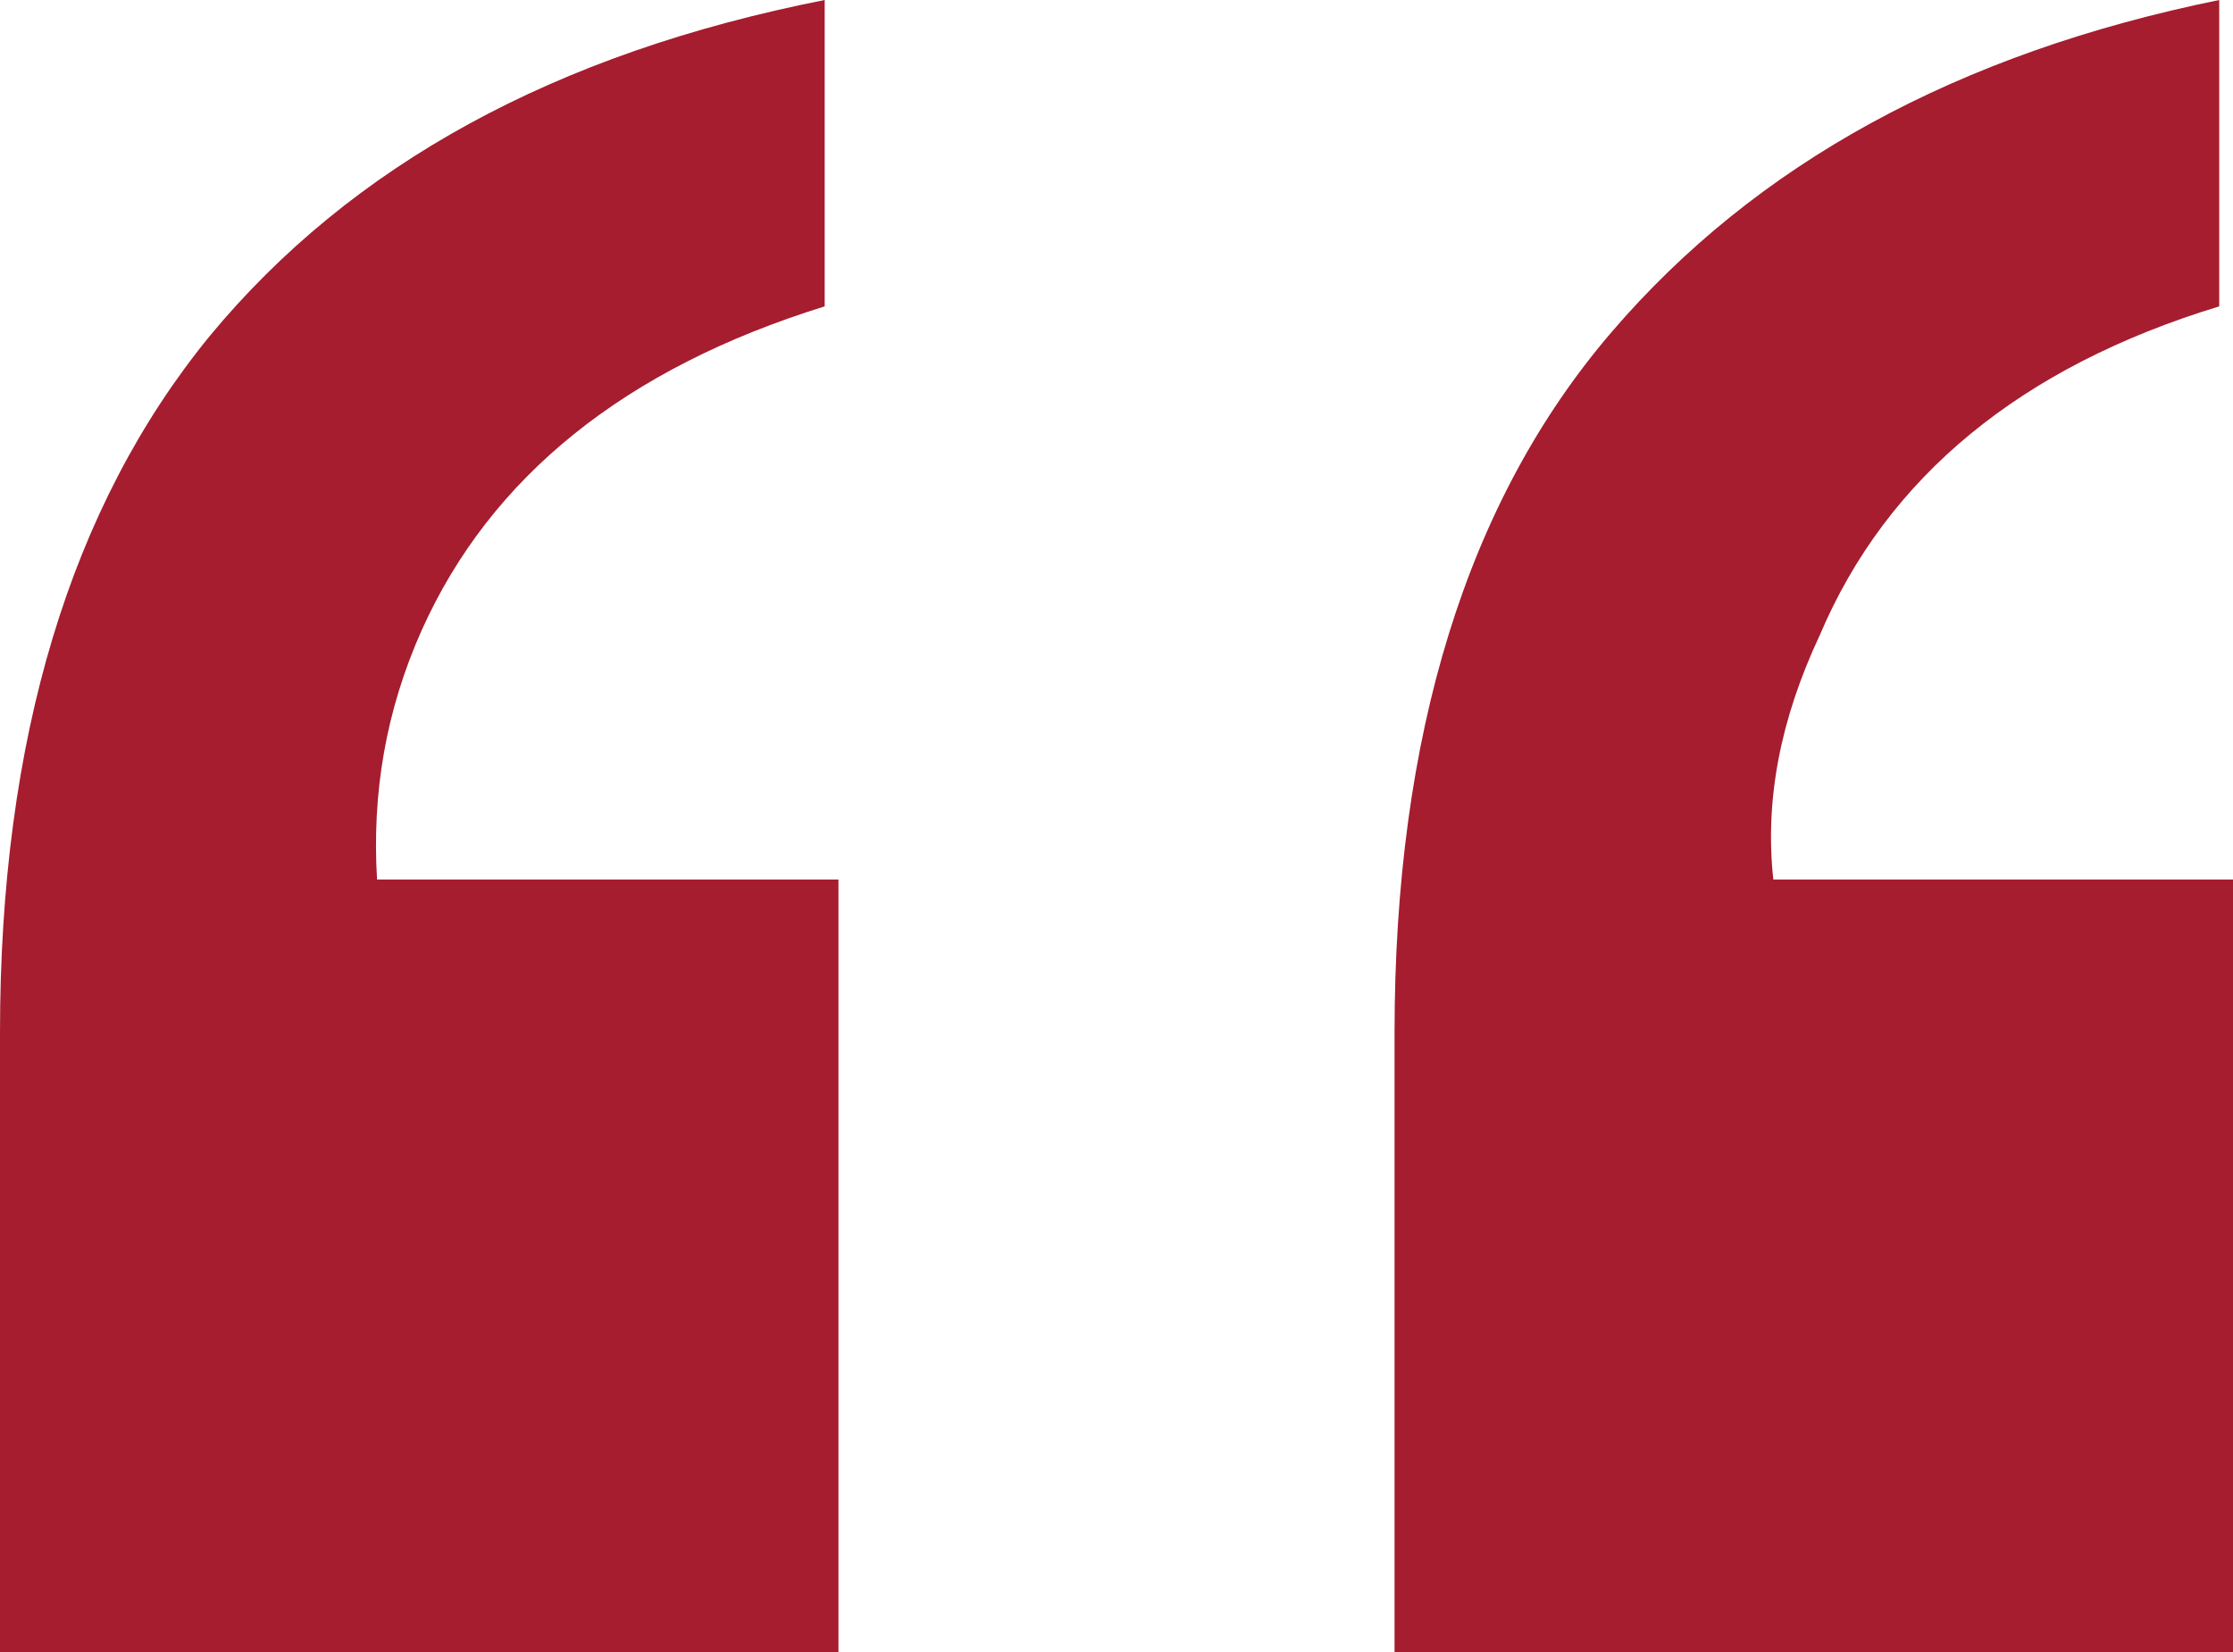
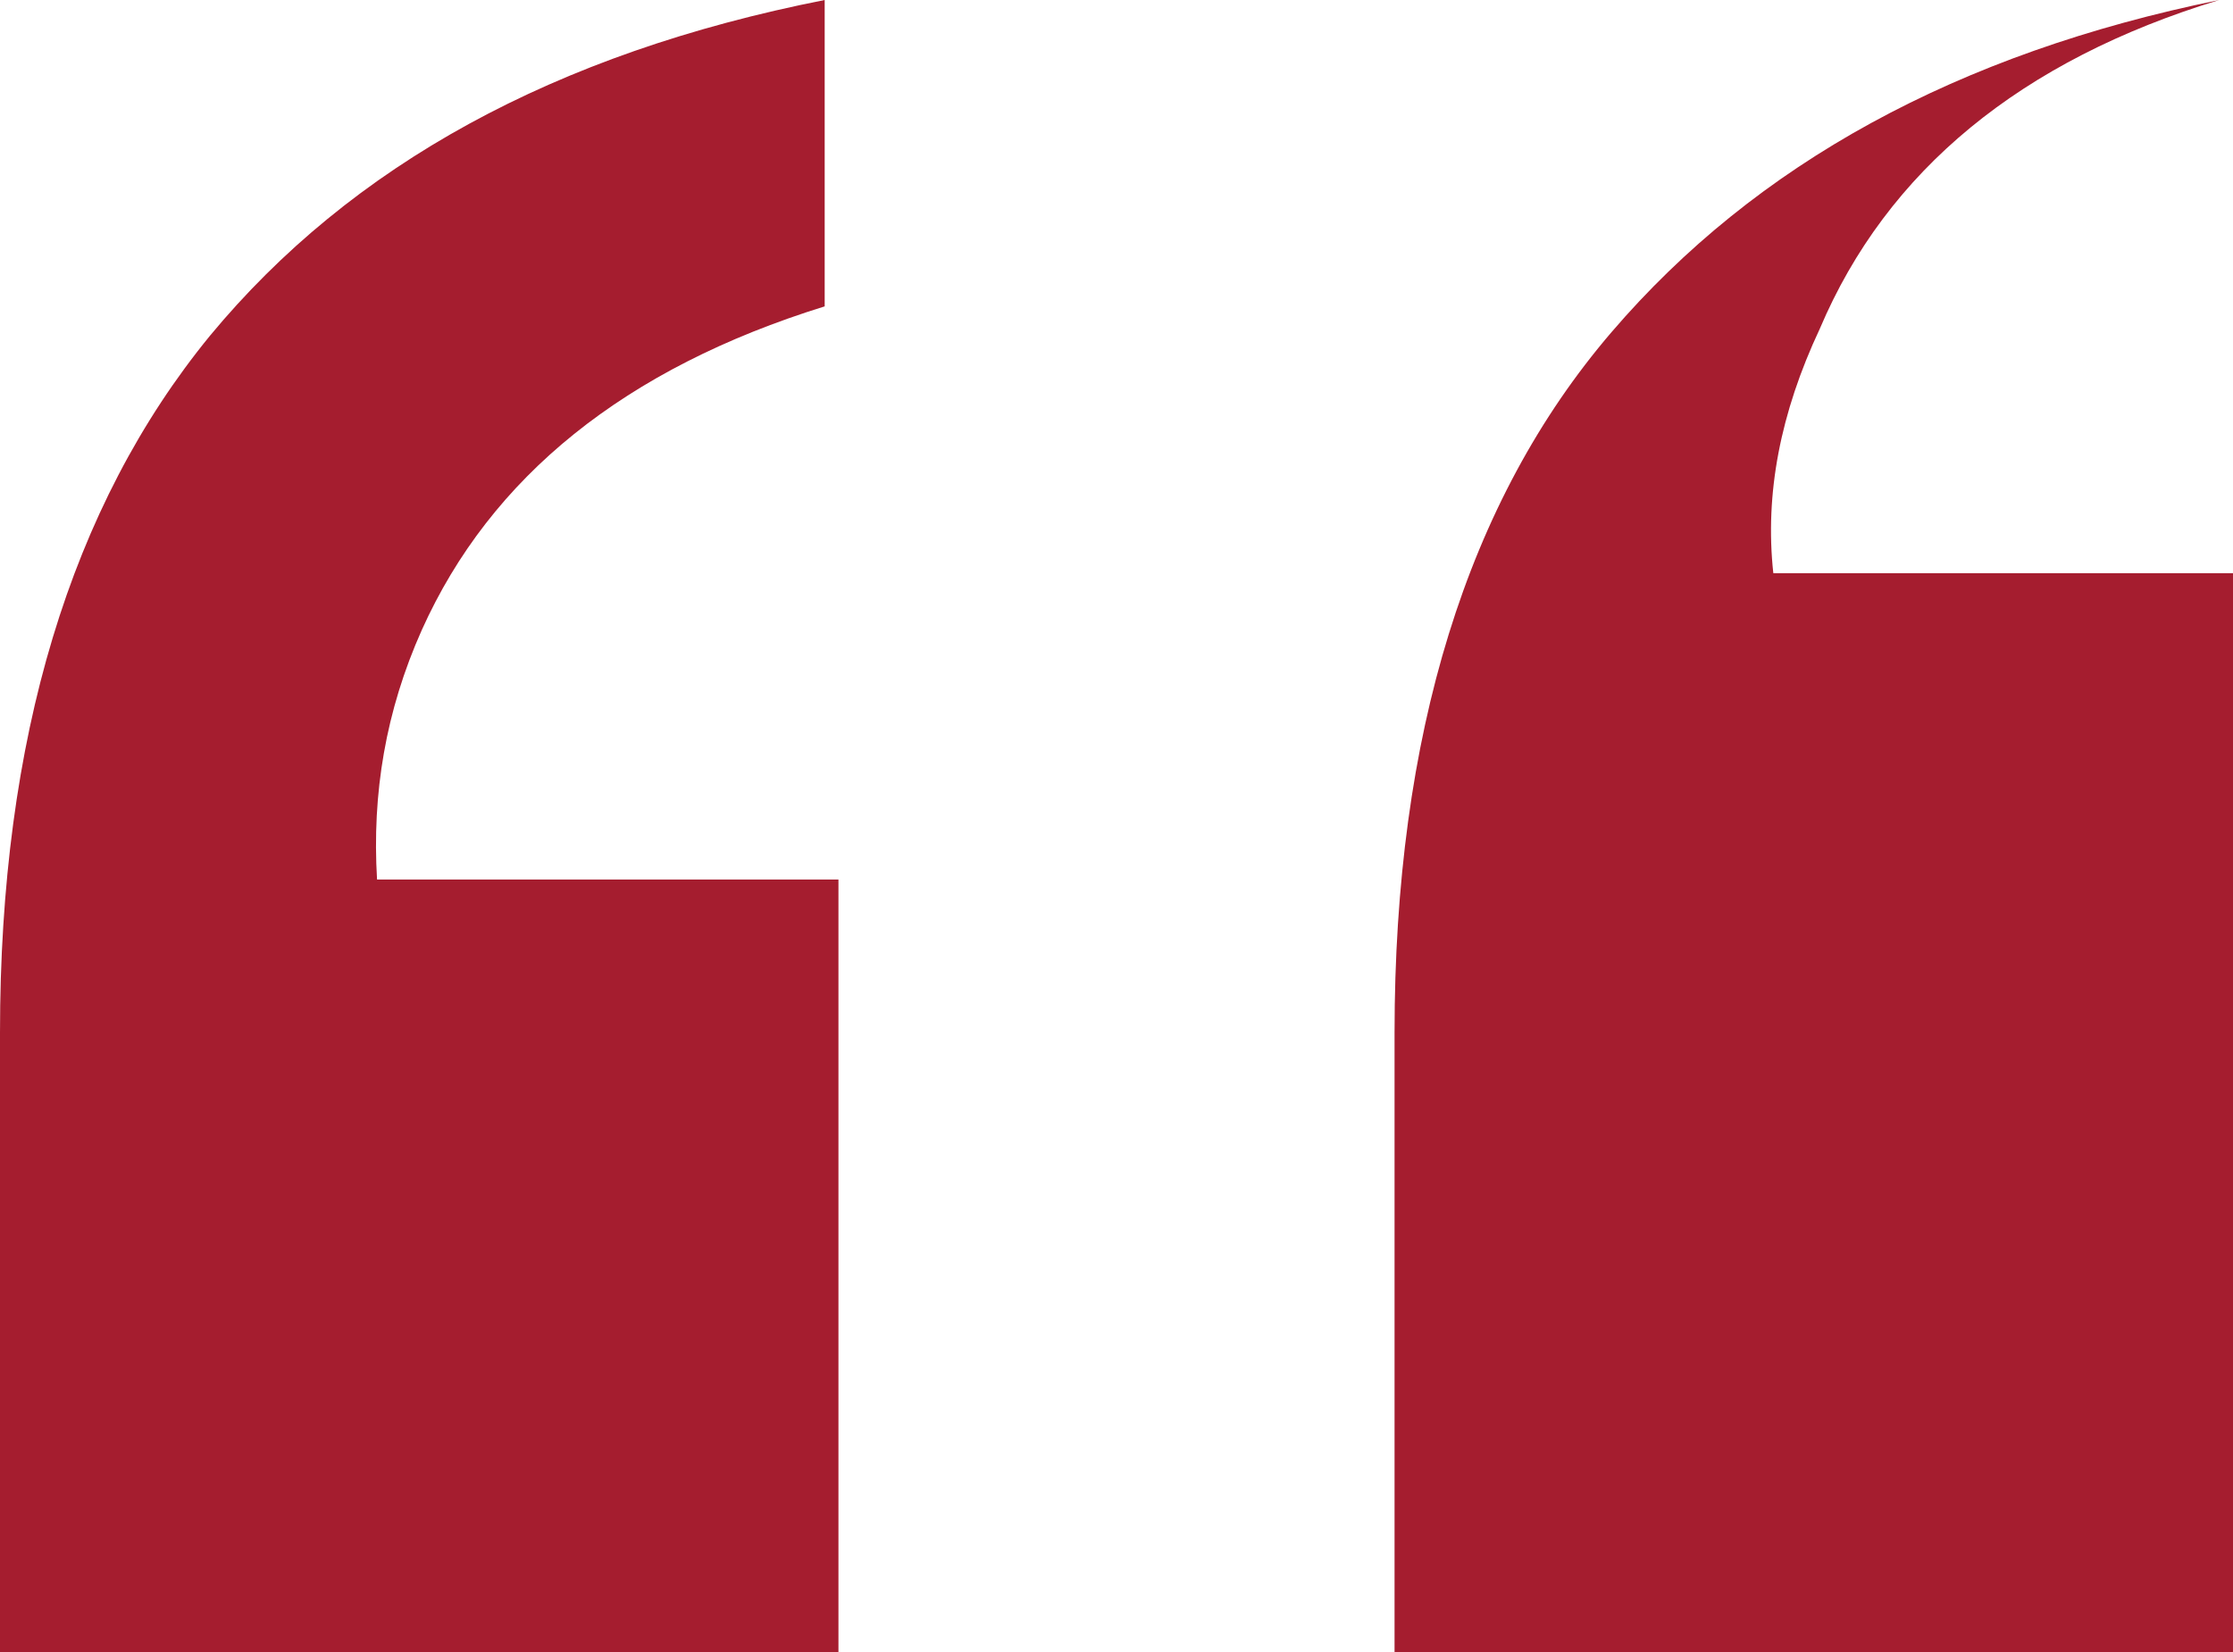
<svg xmlns="http://www.w3.org/2000/svg" version="1.1" id="Layer_1" x="0px" y="0px" viewBox="0 0 129.7 96" style="enable-background:new 0 0 129.7 96;" xml:space="preserve">
  <style type="text/css">
	.st0{enable-background:new    ;}
	.st1{fill:#A51D2F;}
</style>
  <g class="st0">
-     <path class="st1" d="M0,60c0-17.1,4.1-30.6,12.2-40.5C20.4,9.6,32.2,3.1,47.9,0v17.8c-11.6,3.6-19.4,9.9-23.4,18.8   c-2.1,4.7-2.9,9.5-2.6,14.5h26.8V96H0V60z M81,60c0-17.3,4.2-30.9,12.6-40.7c8.4-9.8,20.1-16.2,35.3-19.3v17.8   c-11.5,3.5-19.3,9.9-23.2,19.1c-2.3,4.9-3.2,9.6-2.7,14.2h26.8V96H81V60z" />
+     <path class="st1" d="M0,60c0-17.1,4.1-30.6,12.2-40.5C20.4,9.6,32.2,3.1,47.9,0v17.8c-11.6,3.6-19.4,9.9-23.4,18.8   c-2.1,4.7-2.9,9.5-2.6,14.5h26.8V96H0V60z M81,60c0-17.3,4.2-30.9,12.6-40.7c8.4-9.8,20.1-16.2,35.3-19.3c-11.5,3.5-19.3,9.9-23.2,19.1c-2.3,4.9-3.2,9.6-2.7,14.2h26.8V96H81V60z" />
  </g>
</svg>